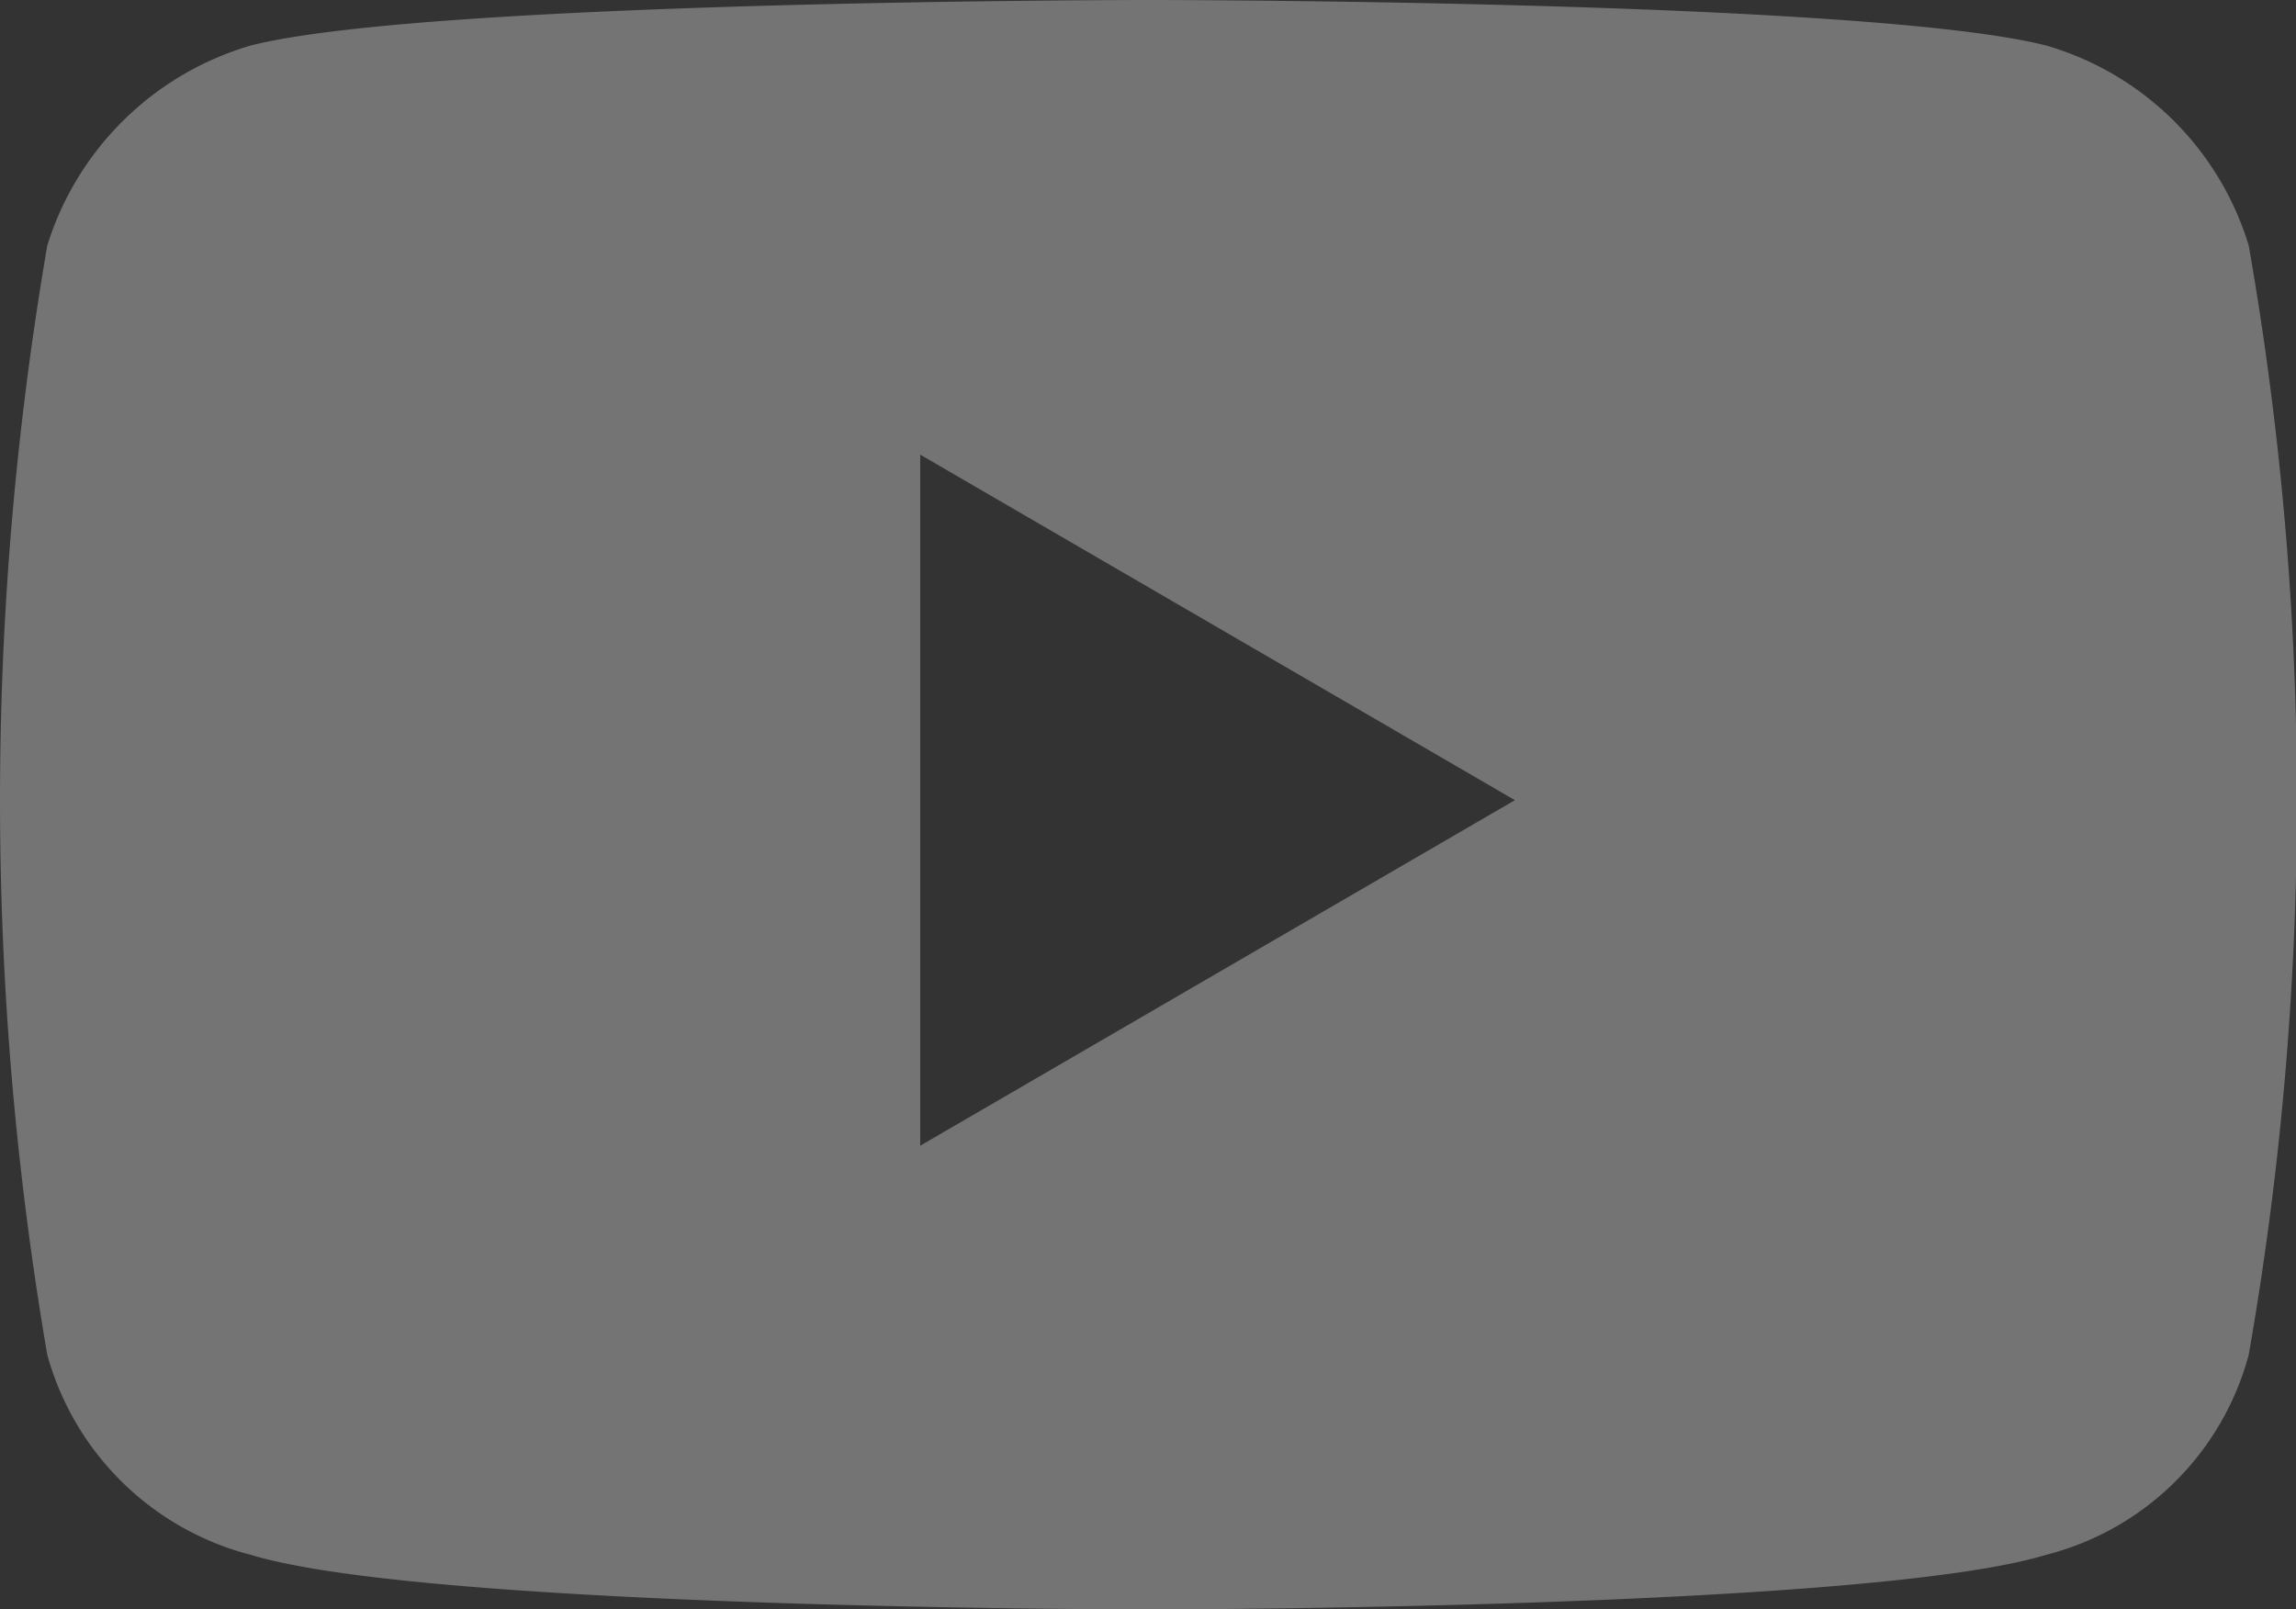
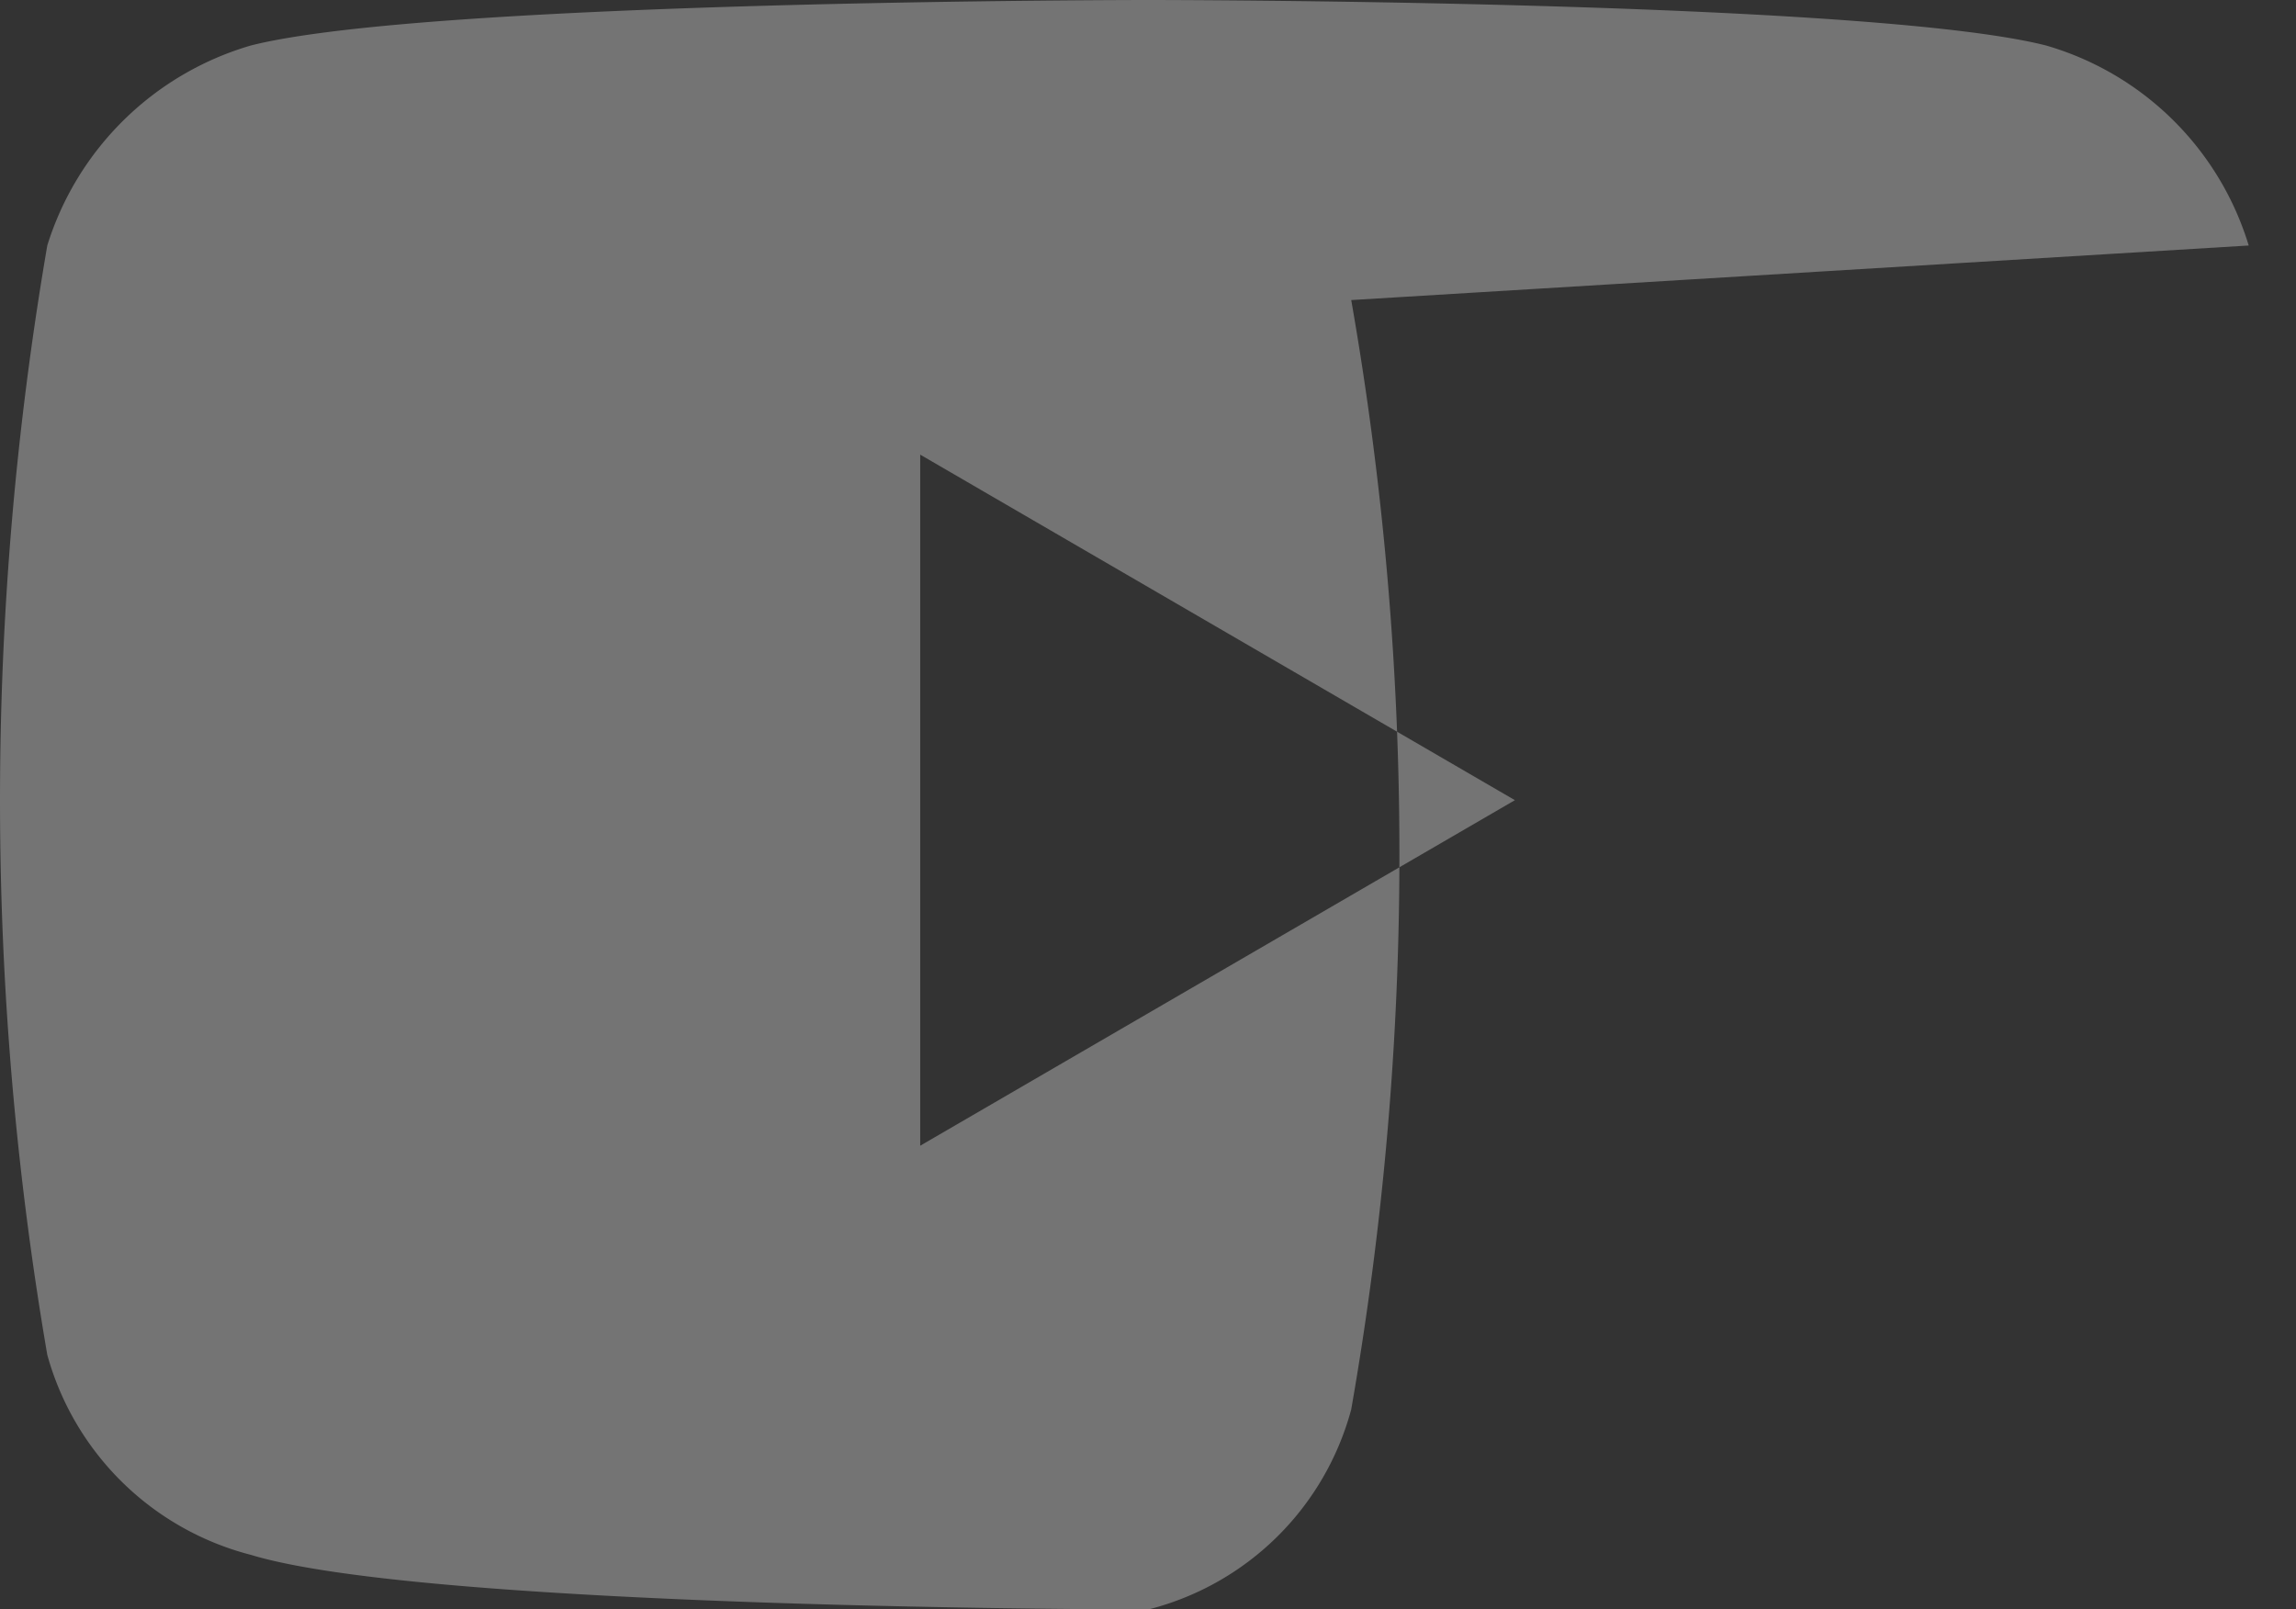
<svg xmlns="http://www.w3.org/2000/svg" width="25.25" height="17.7" viewBox="0 0 25.25 17.7">
  <rect x="0" y="0" width="25.25" height="17.7" fill="#333333" stroke="none" />
  <defs>
    <style>
      .cls-1 {
        fill: #fff;
        fill-rule: evenodd;
        opacity: 0.32;
      }
    </style>
  </defs>
-   <path id="形状_701" data-name="形状 701" class="cls-1" d="M1600.57,11434a3.283,3.283,0,0,0-2.23-2.2c-1.97-.5-9.87-0.5-9.87-0.5s-7.9,0-9.87.5a3.317,3.317,0,0,0-2.24,2.2,36.039,36.039,0,0,0,0,12.2,3.133,3.133,0,0,0,2.24,2.2c1.97,0.6,9.87.6,9.87,0.6s7.9,0,9.87-.6a3.1,3.1,0,0,0,2.23-2.2,35.369,35.369,0,0,0,0-12.2h0Zm-14.61,9.9v-7.6l6.54,3.8Zm0,0" transform="translate(-1575.84 -11431.3)" />
+   <path id="形状_701" data-name="形状 701" class="cls-1" d="M1600.57,11434a3.283,3.283,0,0,0-2.23-2.2c-1.97-.5-9.87-0.5-9.87-0.5s-7.9,0-9.87.5a3.317,3.317,0,0,0-2.24,2.2,36.039,36.039,0,0,0,0,12.2,3.133,3.133,0,0,0,2.24,2.2c1.97,0.6,9.87.6,9.87,0.6a3.1,3.1,0,0,0,2.23-2.2,35.369,35.369,0,0,0,0-12.2h0Zm-14.61,9.9v-7.6l6.54,3.8Zm0,0" transform="translate(-1575.84 -11431.3)" />
</svg>